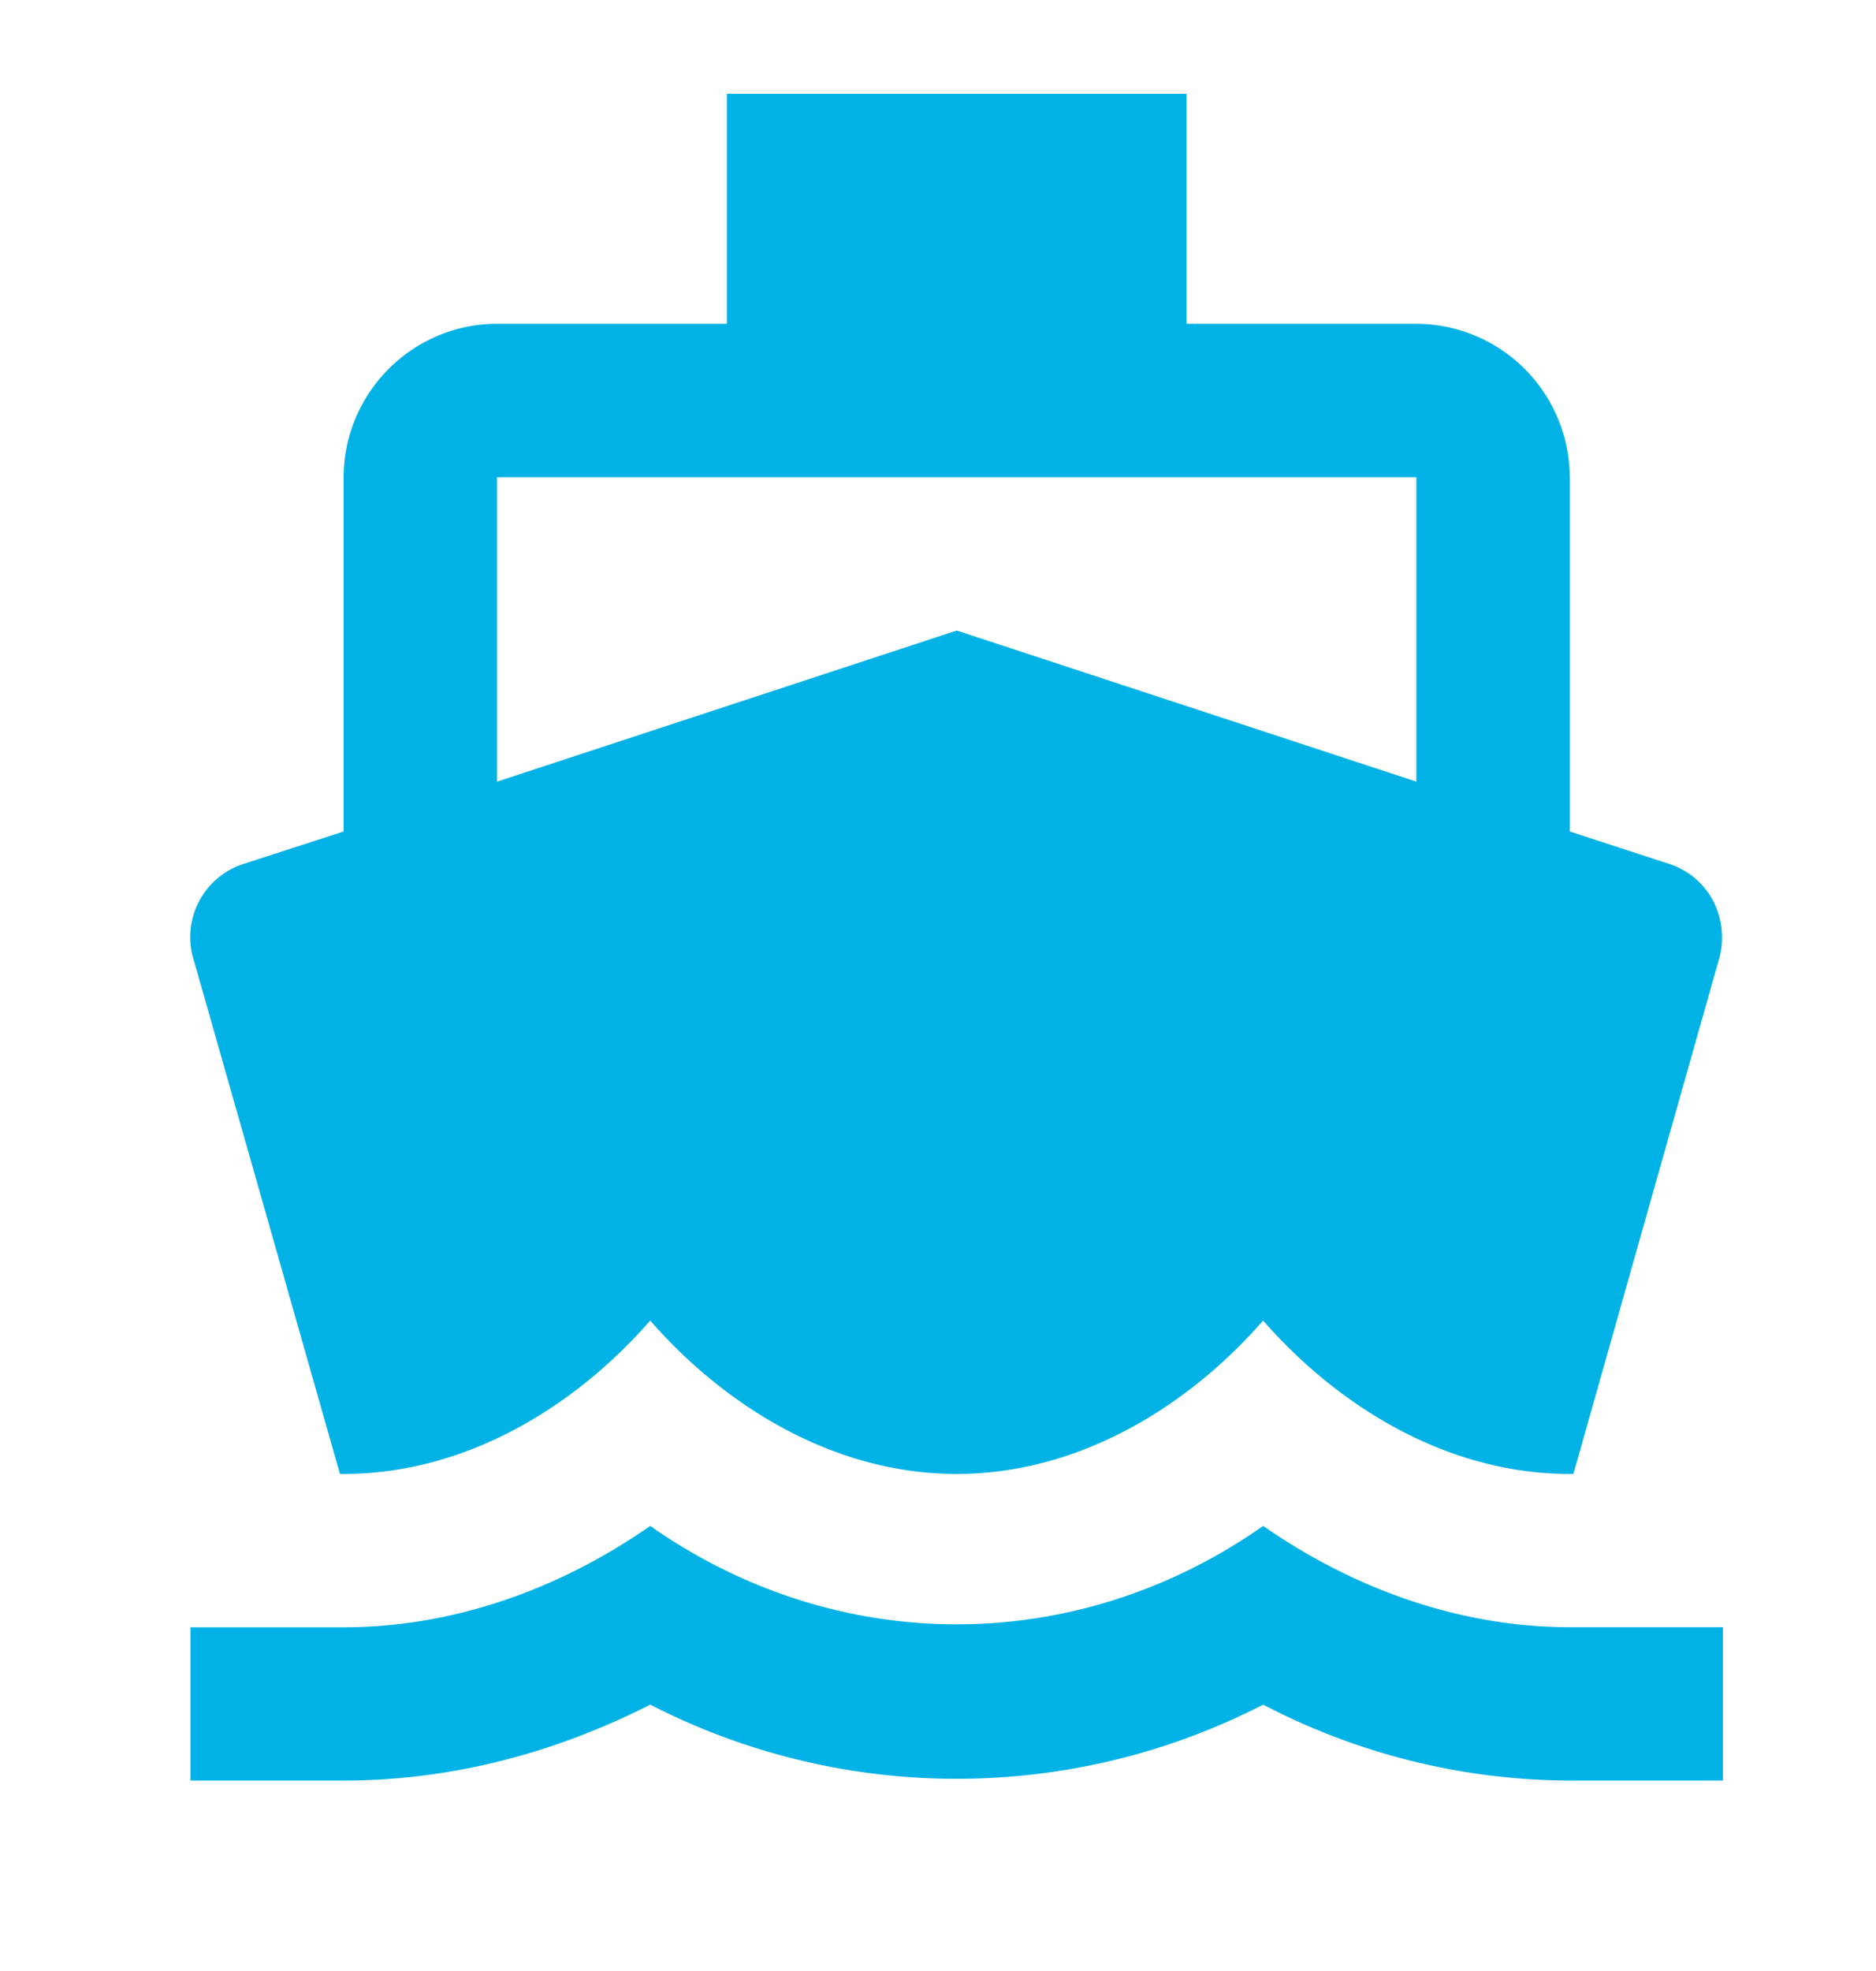
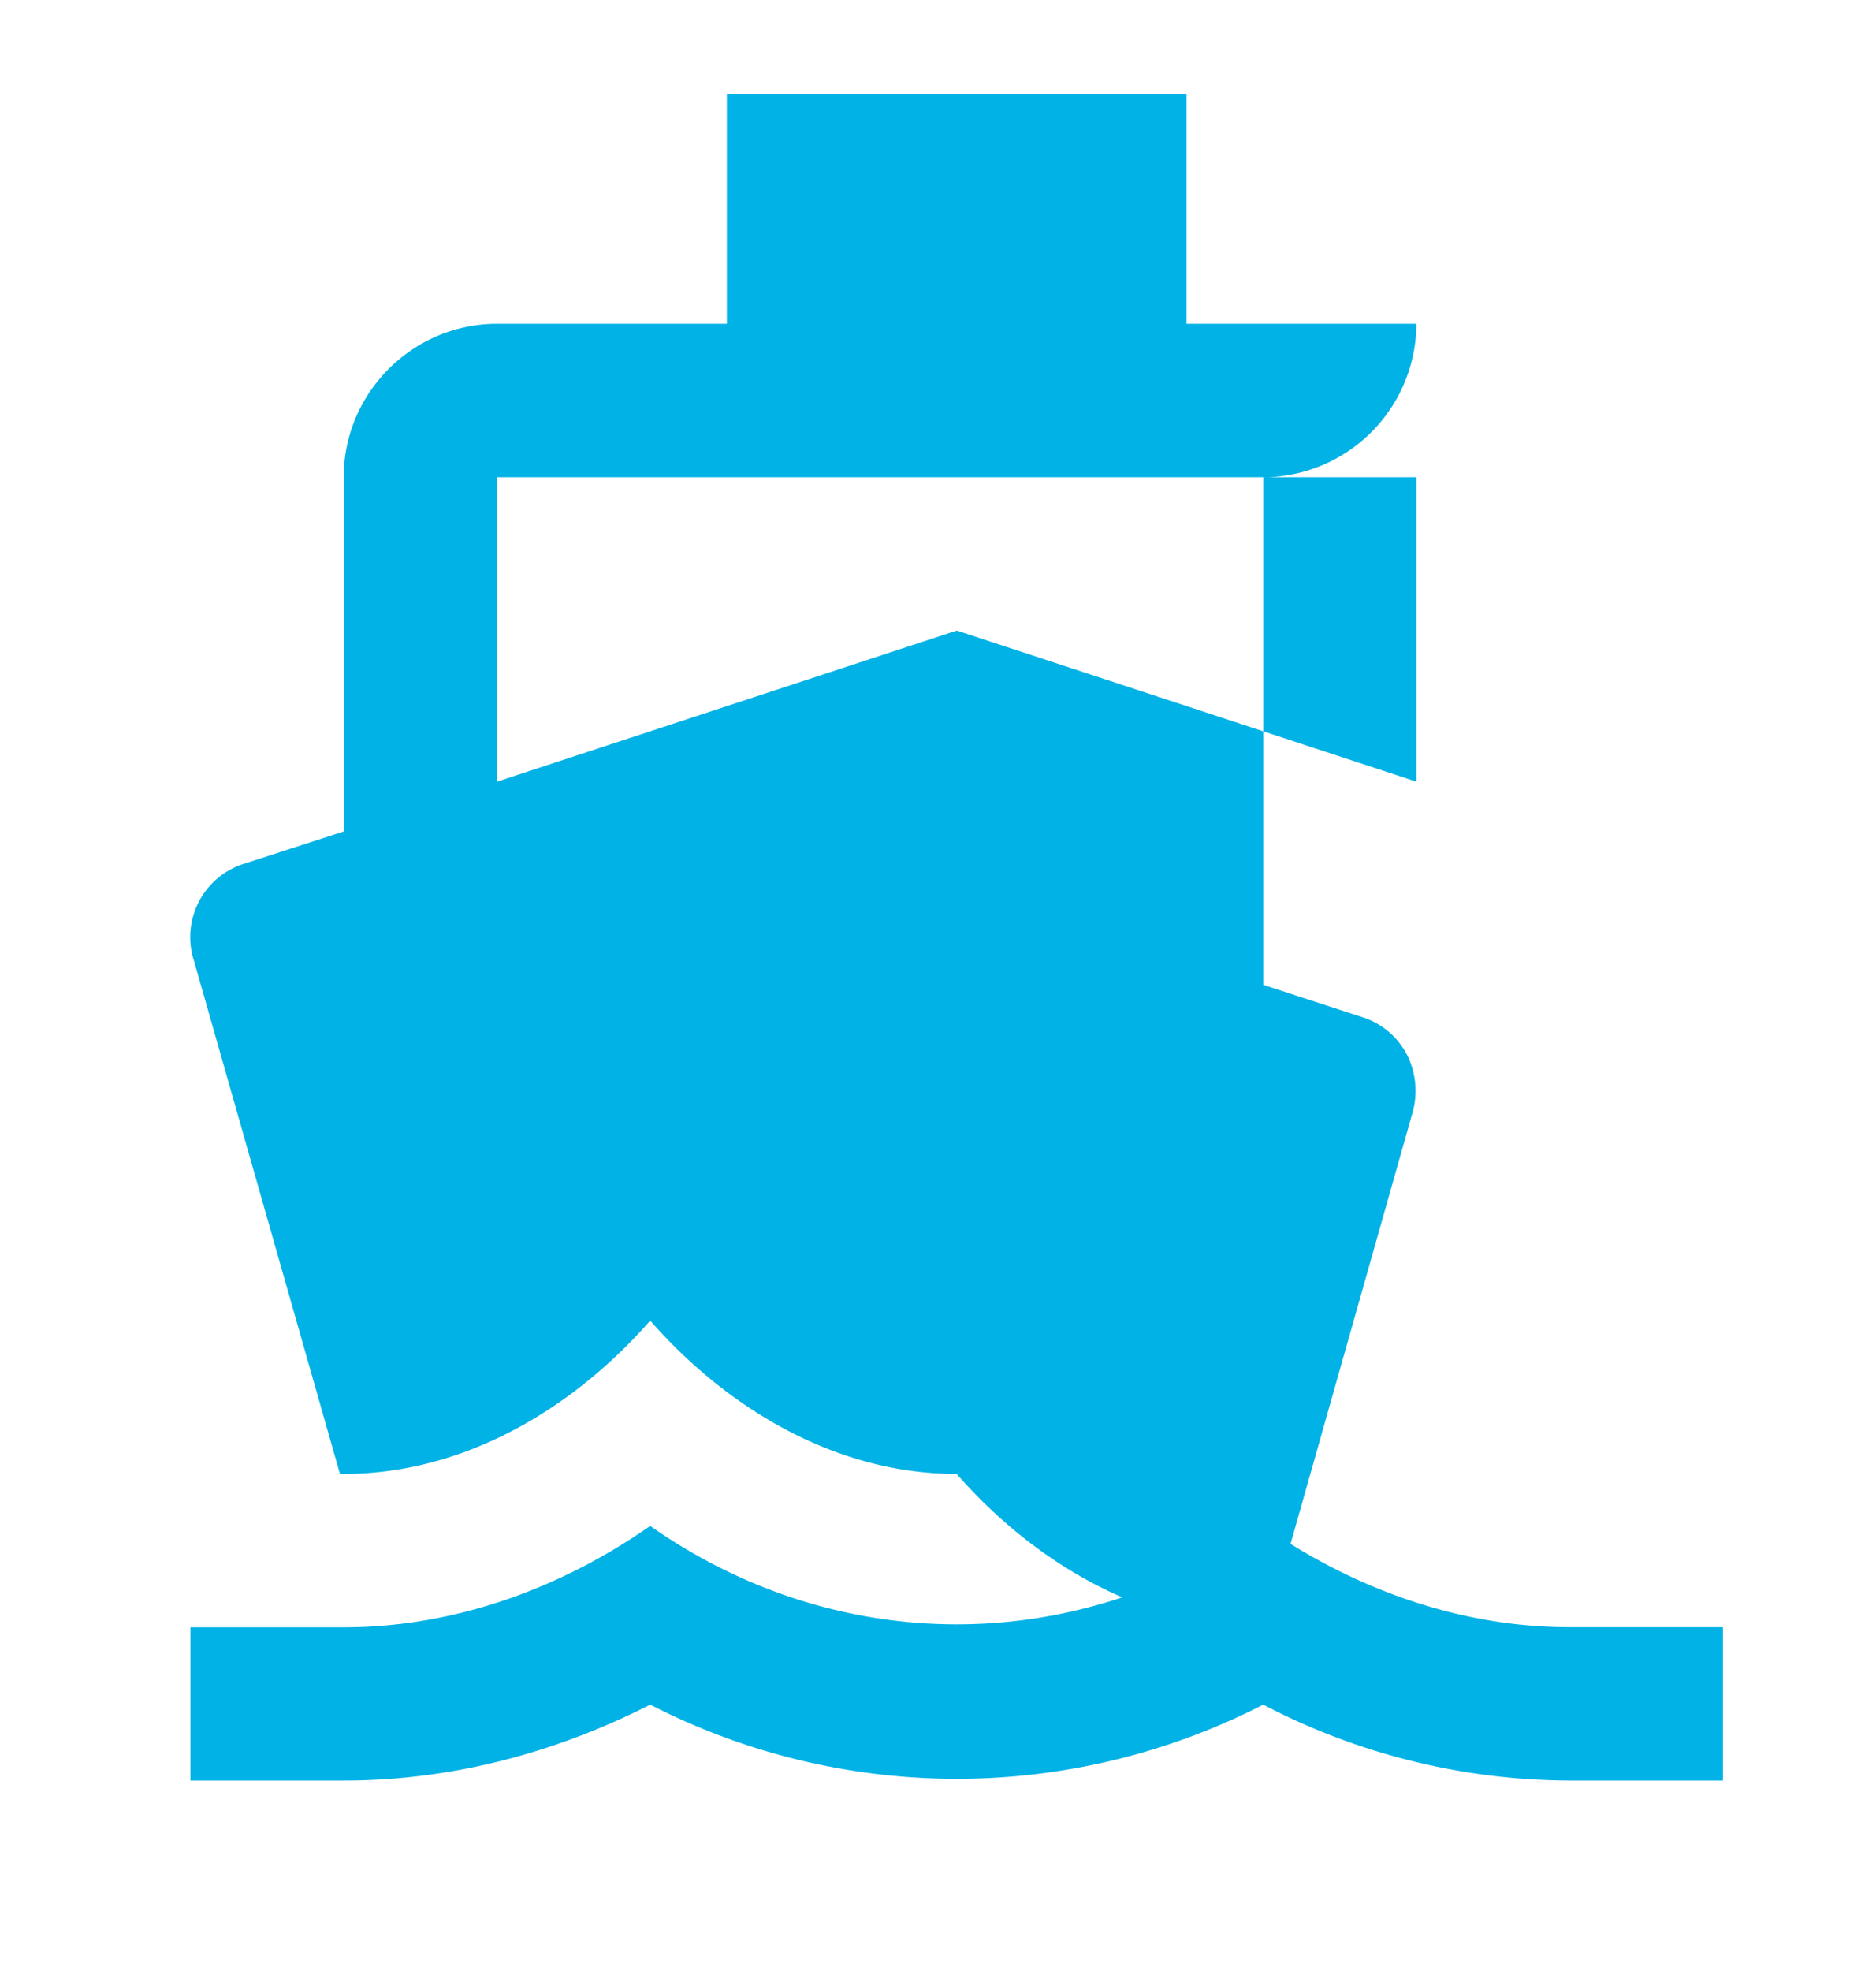
<svg xmlns="http://www.w3.org/2000/svg" viewBox="0 0 20 21">
-   <path d="M16.735 17.337c-1.137 0-2.27-.385-3.268-1.079-1.993 1.398-4.542 1.398-6.535 0-.997.695-2.132 1.08-3.268 1.08H2.03v1.633h1.634c1.128 0 2.238-.285 3.268-.809a7.15 7.15 0 0 0 6.535 0 7.11 7.11 0 0 0 3.267.809h1.634v-1.634h-1.633zM3.624 15.704h.04c1.308 0 2.468-.719 3.268-1.634.8.915 1.96 1.634 3.267 1.634s2.467-.719 3.267-1.634c.801.915 1.961 1.634 3.268 1.634h.04l1.544-5.456a.86.86 0 0 0-.048-.638.812.812 0 0 0-.49-.41l-1.045-.341V5.085A1.64 1.64 0 0 0 15.1 3.45h-2.45V1H7.749v2.45h-2.45c-.9 0-1.635.736-1.635 1.635v3.774L2.611 9.2a.82.82 0 0 0-.54 1.047l1.553 5.456zm1.675-10.62H15.1v3.244l-4.9-1.61-4.901 1.61V5.085z" fill="#00B2E5" />
+   <path d="M16.735 17.337c-1.137 0-2.27-.385-3.268-1.079-1.993 1.398-4.542 1.398-6.535 0-.997.695-2.132 1.08-3.268 1.08H2.03v1.633h1.634c1.128 0 2.238-.285 3.268-.809a7.15 7.15 0 0 0 6.535 0 7.11 7.11 0 0 0 3.267.809h1.634v-1.634h-1.633zM3.624 15.704h.04c1.308 0 2.468-.719 3.268-1.634.8.915 1.96 1.634 3.267 1.634c.801.915 1.961 1.634 3.268 1.634h.04l1.544-5.456a.86.86 0 0 0-.048-.638.812.812 0 0 0-.49-.41l-1.045-.341V5.085A1.64 1.64 0 0 0 15.1 3.45h-2.45V1H7.749v2.45h-2.45c-.9 0-1.635.736-1.635 1.635v3.774L2.611 9.2a.82.82 0 0 0-.54 1.047l1.553 5.456zm1.675-10.62H15.1v3.244l-4.9-1.61-4.901 1.61V5.085z" fill="#00B2E5" />
</svg>